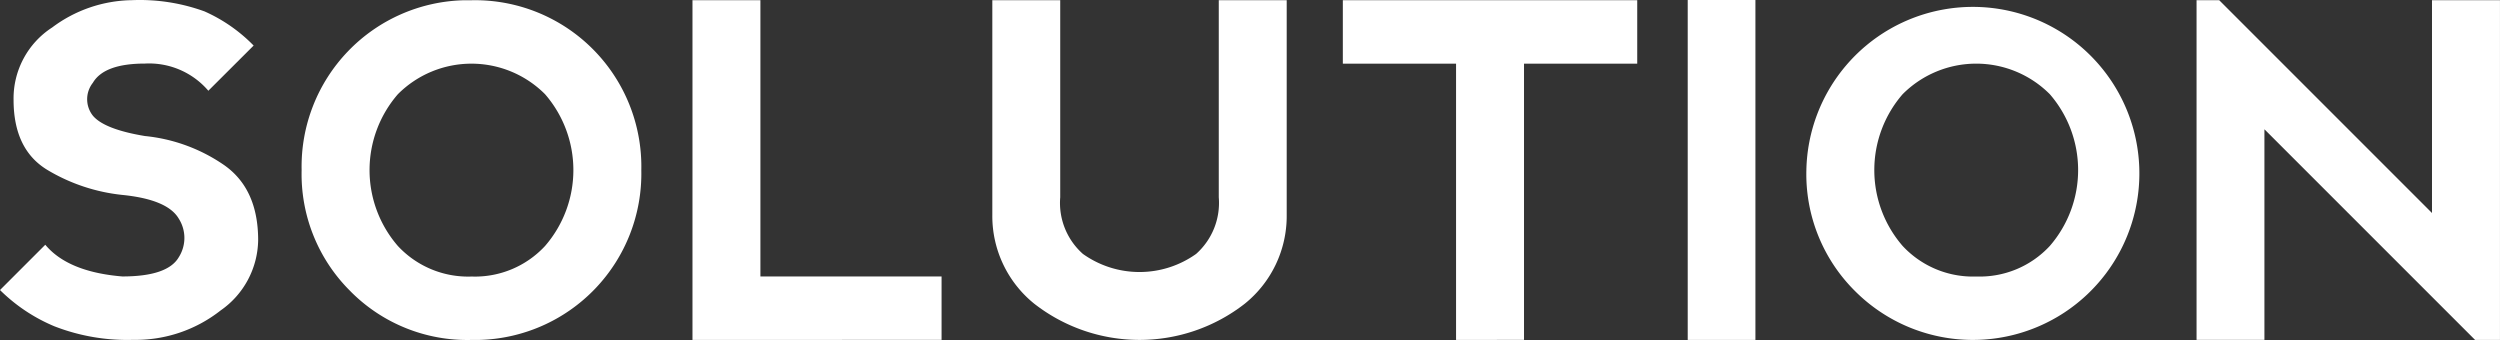
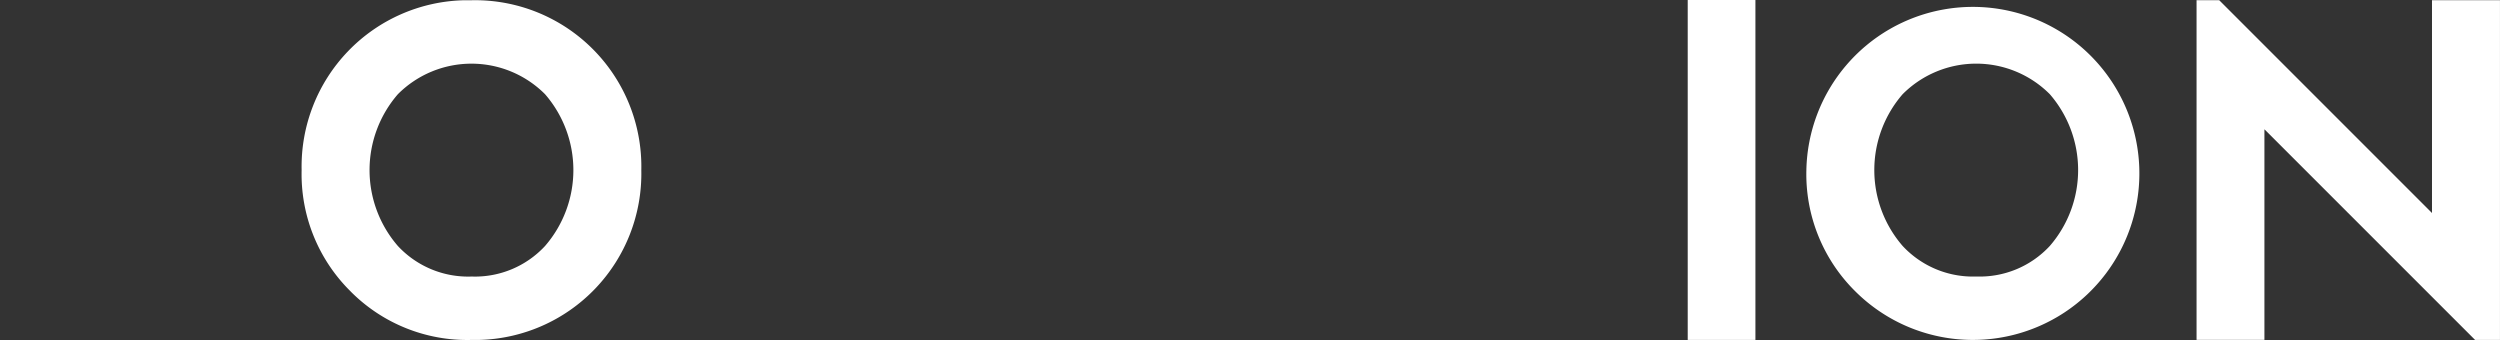
<svg xmlns="http://www.w3.org/2000/svg" width="186.797" height="25.403" viewBox="0 0 186.797 25.403">
  <rect x="0" y="0" width="186.797" height="25.403" fill="#333333" stroke="none" />
  <g transform="translate(-33.605 -790.919)">
-     <path d="M48.918,791.785a11.815,11.815,0,0,1,3.638,2.538L49.172,797.7a5.825,5.825,0,0,0-4.738-2.031q-3.046,0-3.891,1.438a1.979,1.979,0,0,0,0,2.453q.846,1.017,3.891,1.523a12.6,12.6,0,0,1,5.837,2.116q2.624,1.776,2.623,5.668a6.506,6.506,0,0,1-2.8,5.245,10.258,10.258,0,0,1-6.526,2.2,15,15,0,0,1-5.905-1.015,12.777,12.777,0,0,1-4.058-2.707l3.384-3.384q1.692,2.031,5.753,2.369,3.385,0,4.222-1.439a2.68,2.68,0,0,0,0-2.876q-.837-1.437-4.222-1.777a13.638,13.638,0,0,1-5.585-1.86q-2.538-1.524-2.538-5.246a6.315,6.315,0,0,1,2.885-5.406,10.16,10.16,0,0,1,5.932-2.039,14.156,14.156,0,0,1,5.482.85" fill="#fff" />
    <path d="M59.781,812.671a12.3,12.3,0,0,1-3.639-9.045,12.429,12.429,0,0,1,12.163-12.689c.175,0,.352,0,.528,0A12.429,12.429,0,0,1,81.523,803.1q.006.264,0,.528a12.429,12.429,0,0,1-12.161,12.691c-.177,0-.354,0-.529,0a12.272,12.272,0,0,1-9.052-3.646m9.069-1.092a7.13,7.13,0,0,0,5.482-2.284,8.654,8.654,0,0,0,0-11.337,7.764,7.764,0,0,0-11,0,8.654,8.654,0,0,0,0,11.337,7.169,7.169,0,0,0,5.516,2.284" fill="#fff" />
-     <path d="M90.422,790.936v20.642h13.536v4.738H85.346v-25.38Z" fill="#fff" />
-     <path d="M112.824,790.936v14.72a5.093,5.093,0,0,0,1.694,4.235,7.289,7.289,0,0,0,8.46,0,5.1,5.1,0,0,0,1.692-4.23V790.936h5.076V807.01a8.409,8.409,0,0,1-3.13,6.6,12.789,12.789,0,0,1-15.736,0,8.409,8.409,0,0,1-3.13-6.6V790.936Z" fill="#fff" />
-     <path d="M155.937,790.936v4.738h-8.46v20.642H142.4V795.674h-8.46v-4.738Z" fill="#fff" />
    <rect width="5.059" height="25.397" transform="translate(159.709 790.919)" fill="#fff" />
    <path d="M172.214,812.671a12.3,12.3,0,0,1-3.639-9.045,12.442,12.442,0,1,1,3.639,9.045m9.069-1.092a7.13,7.13,0,0,0,5.482-2.284,8.655,8.655,0,0,0,0-11.337,7.763,7.763,0,0,0-10.978-.02l-.02.02a8.651,8.651,0,0,0,0,11.337,7.168,7.168,0,0,0,5.516,2.284" fill="#fff" />
    <path d="M197.729,816.315v-25.38h1.692l15.9,15.9v-15.9H220.4v25.383H218.54L202.8,800.579v15.736Z" fill="#fff" />
  </g>
</svg>